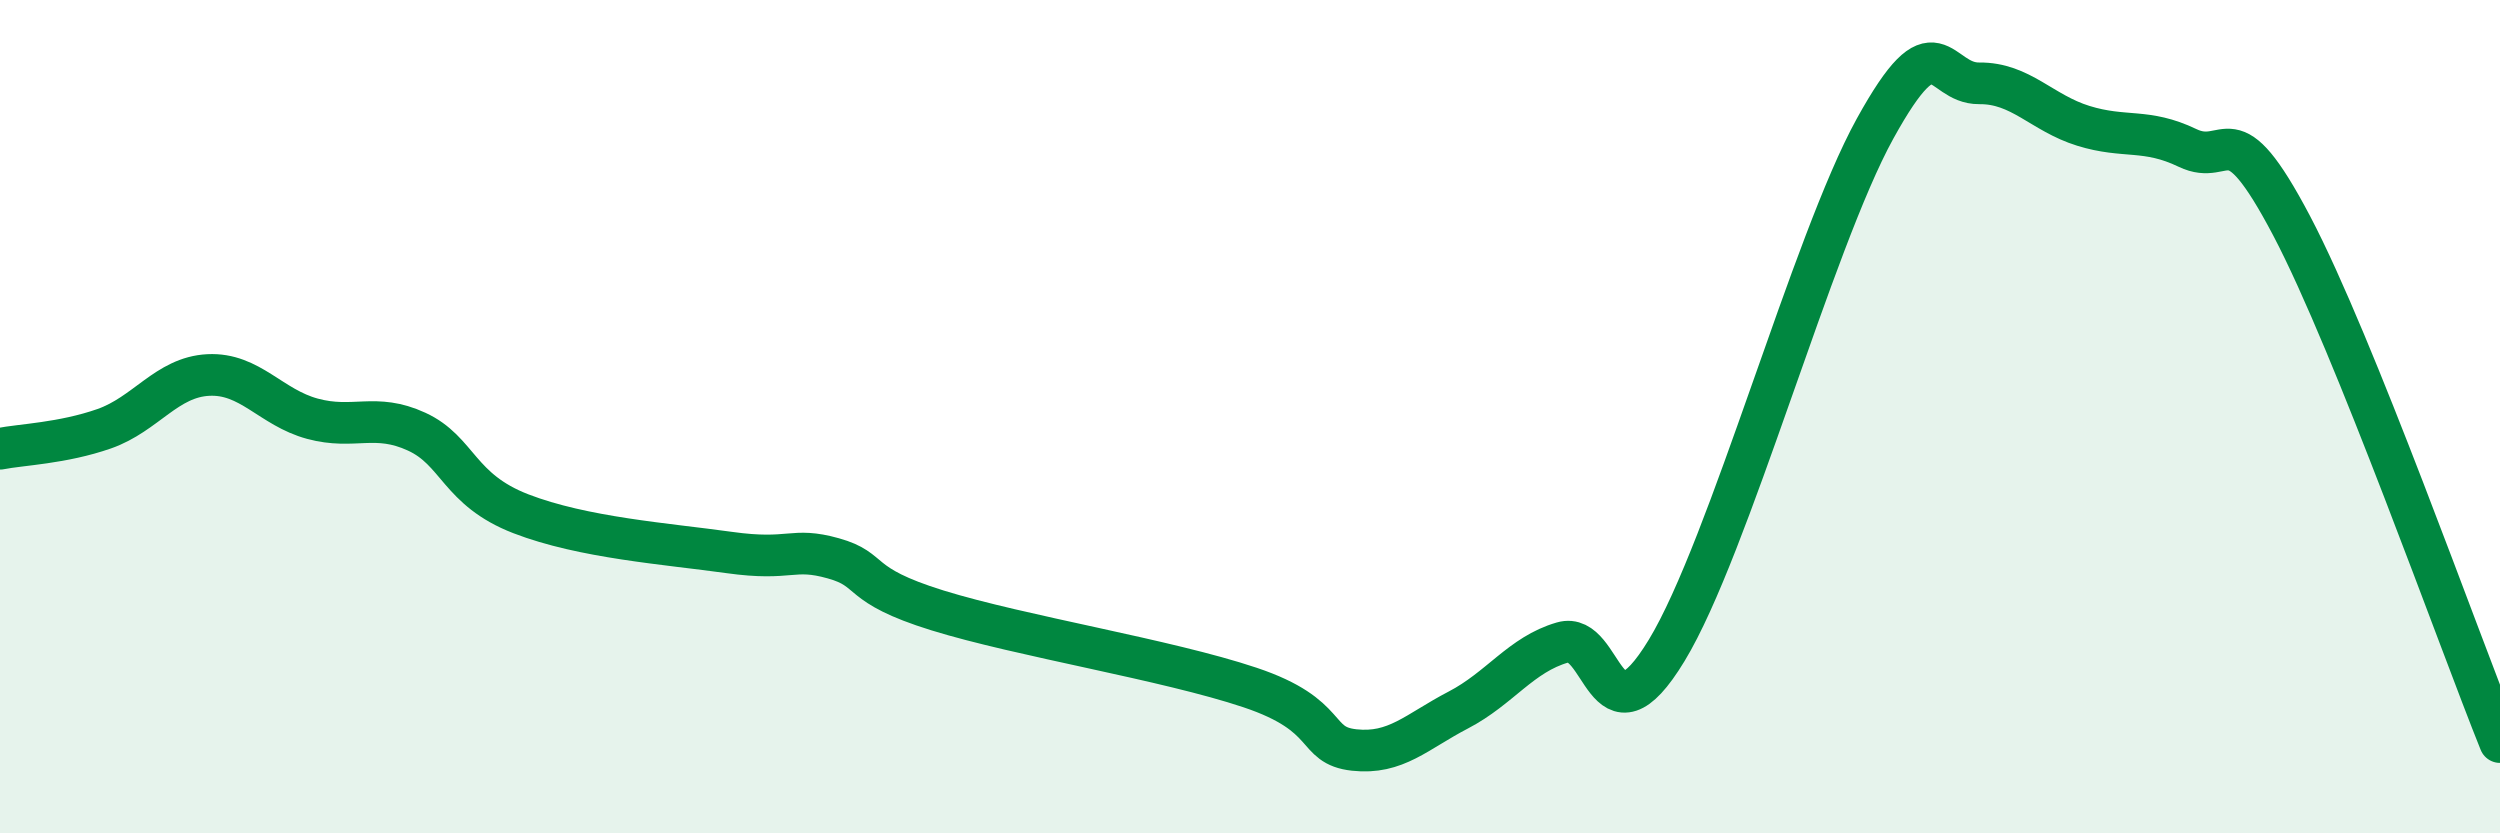
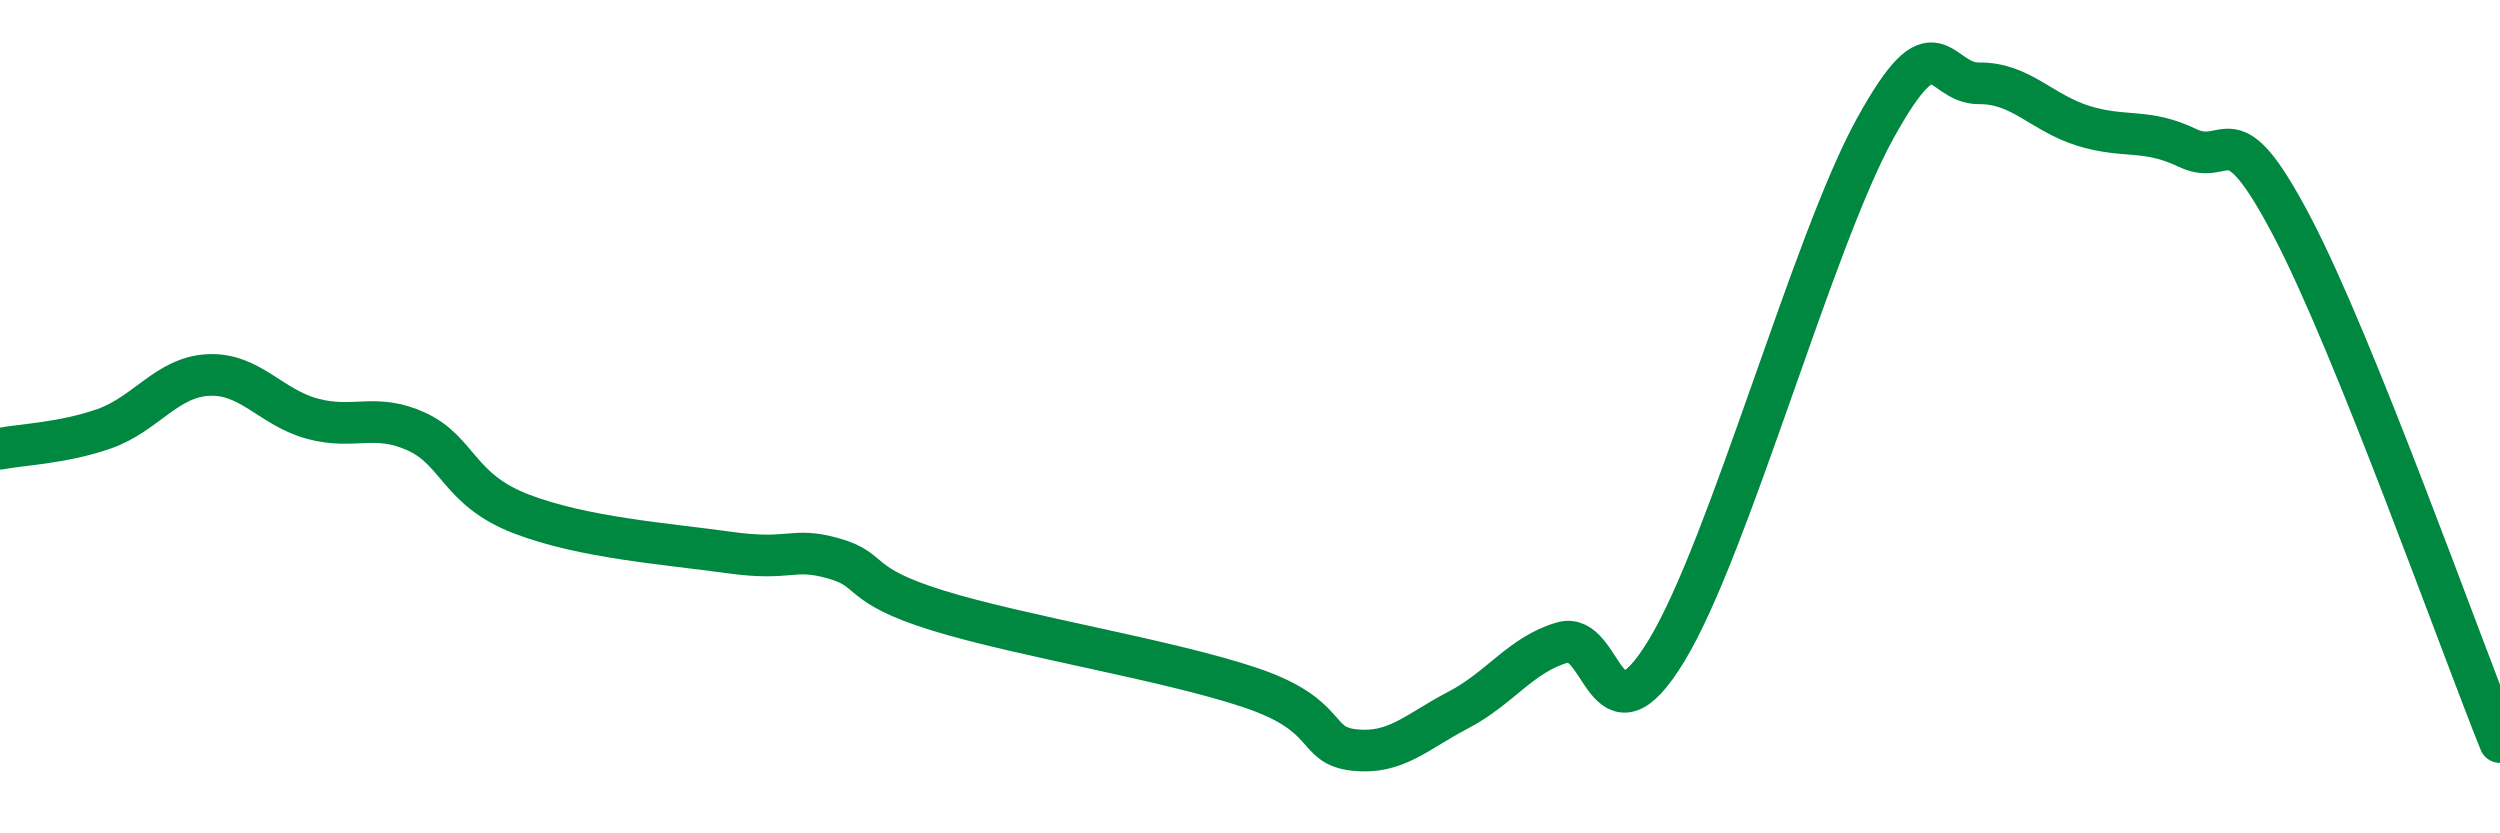
<svg xmlns="http://www.w3.org/2000/svg" width="60" height="20" viewBox="0 0 60 20">
-   <path d="M 0,10.77 C 0.5,10.67 1.5,10.64 2.5,10.29 C 3.5,9.94 4,9.05 5,9 C 6,8.95 6.5,9.78 7.5,10.05 C 8.5,10.32 9,9.9 10,10.36 C 11,10.82 11,11.75 12.5,12.33 C 14,12.91 16,13.05 17.5,13.26 C 19,13.47 19,13.12 20,13.4 C 21,13.68 20.5,14.03 22.5,14.65 C 24.5,15.27 28,15.83 30,16.5 C 32,17.17 31.5,17.89 32.5,18 C 33.5,18.11 34,17.56 35,17.04 C 36,16.52 36.5,15.71 37.5,15.42 C 38.5,15.13 38.5,18.08 40,15.61 C 41.5,13.14 43.5,5.81 45,3.09 C 46.5,0.37 46.5,2.01 47.5,2 C 48.5,1.99 49,2.71 50,3.02 C 51,3.33 51.5,3.07 52.5,3.55 C 53.5,4.03 53.5,2.57 55,5.42 C 56.5,8.27 59,15.33 60,17.81L60 20L0 20Z" fill="#008740" opacity="0.1" stroke-linecap="round" stroke-linejoin="round" />
  <path d="M 0,10.77 C 0.5,10.67 1.5,10.64 2.5,10.29 C 3.5,9.94 4,9.05 5,9 C 6,8.95 6.5,9.78 7.5,10.05 C 8.5,10.32 9,9.9 10,10.36 C 11,10.82 11,11.75 12.5,12.33 C 14,12.91 16,13.05 17.5,13.26 C 19,13.47 19,13.12 20,13.4 C 21,13.68 20.5,14.03 22.5,14.65 C 24.5,15.27 28,15.83 30,16.5 C 32,17.17 31.5,17.89 32.5,18 C 33.5,18.11 34,17.56 35,17.04 C 36,16.52 36.5,15.71 37.5,15.42 C 38.5,15.13 38.5,18.08 40,15.61 C 41.5,13.14 43.5,5.81 45,3.09 C 46.5,0.37 46.5,2.01 47.5,2 C 48.5,1.99 49,2.71 50,3.02 C 51,3.33 51.5,3.07 52.5,3.55 C 53.5,4.03 53.5,2.57 55,5.42 C 56.5,8.27 59,15.33 60,17.81" stroke="#008740" stroke-width="1" fill="none" stroke-linecap="round" stroke-linejoin="round" />
</svg>